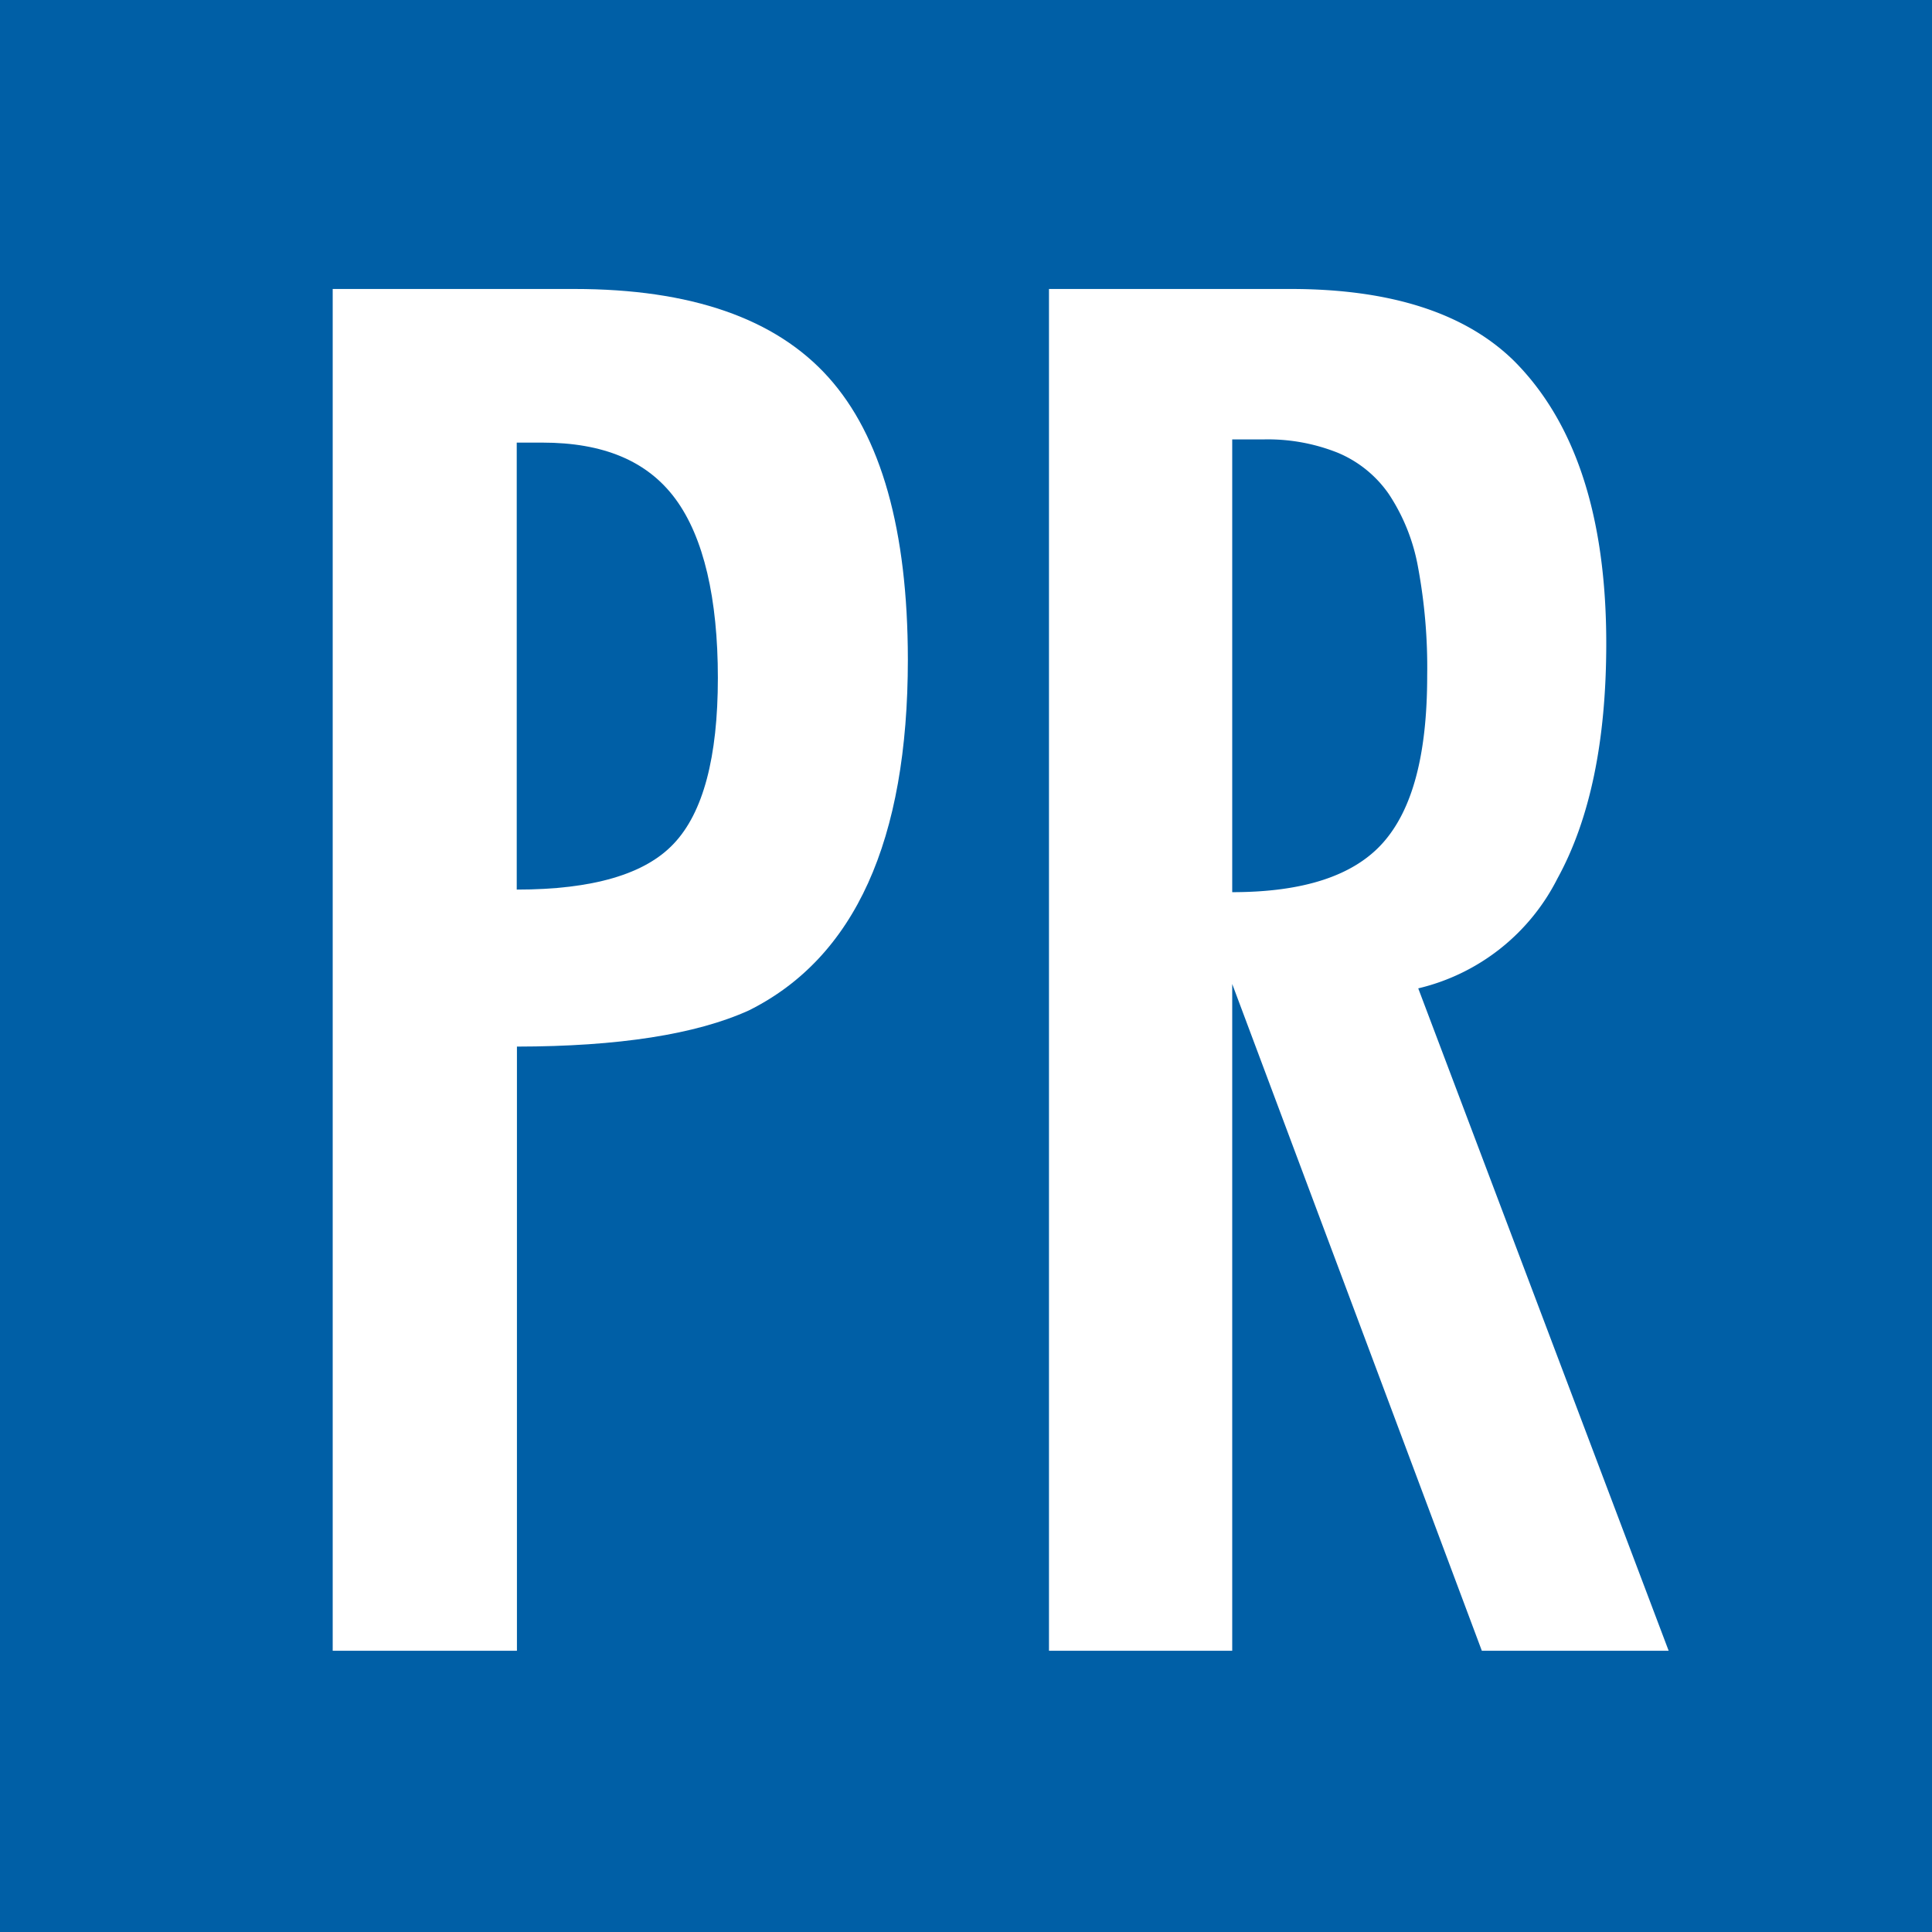
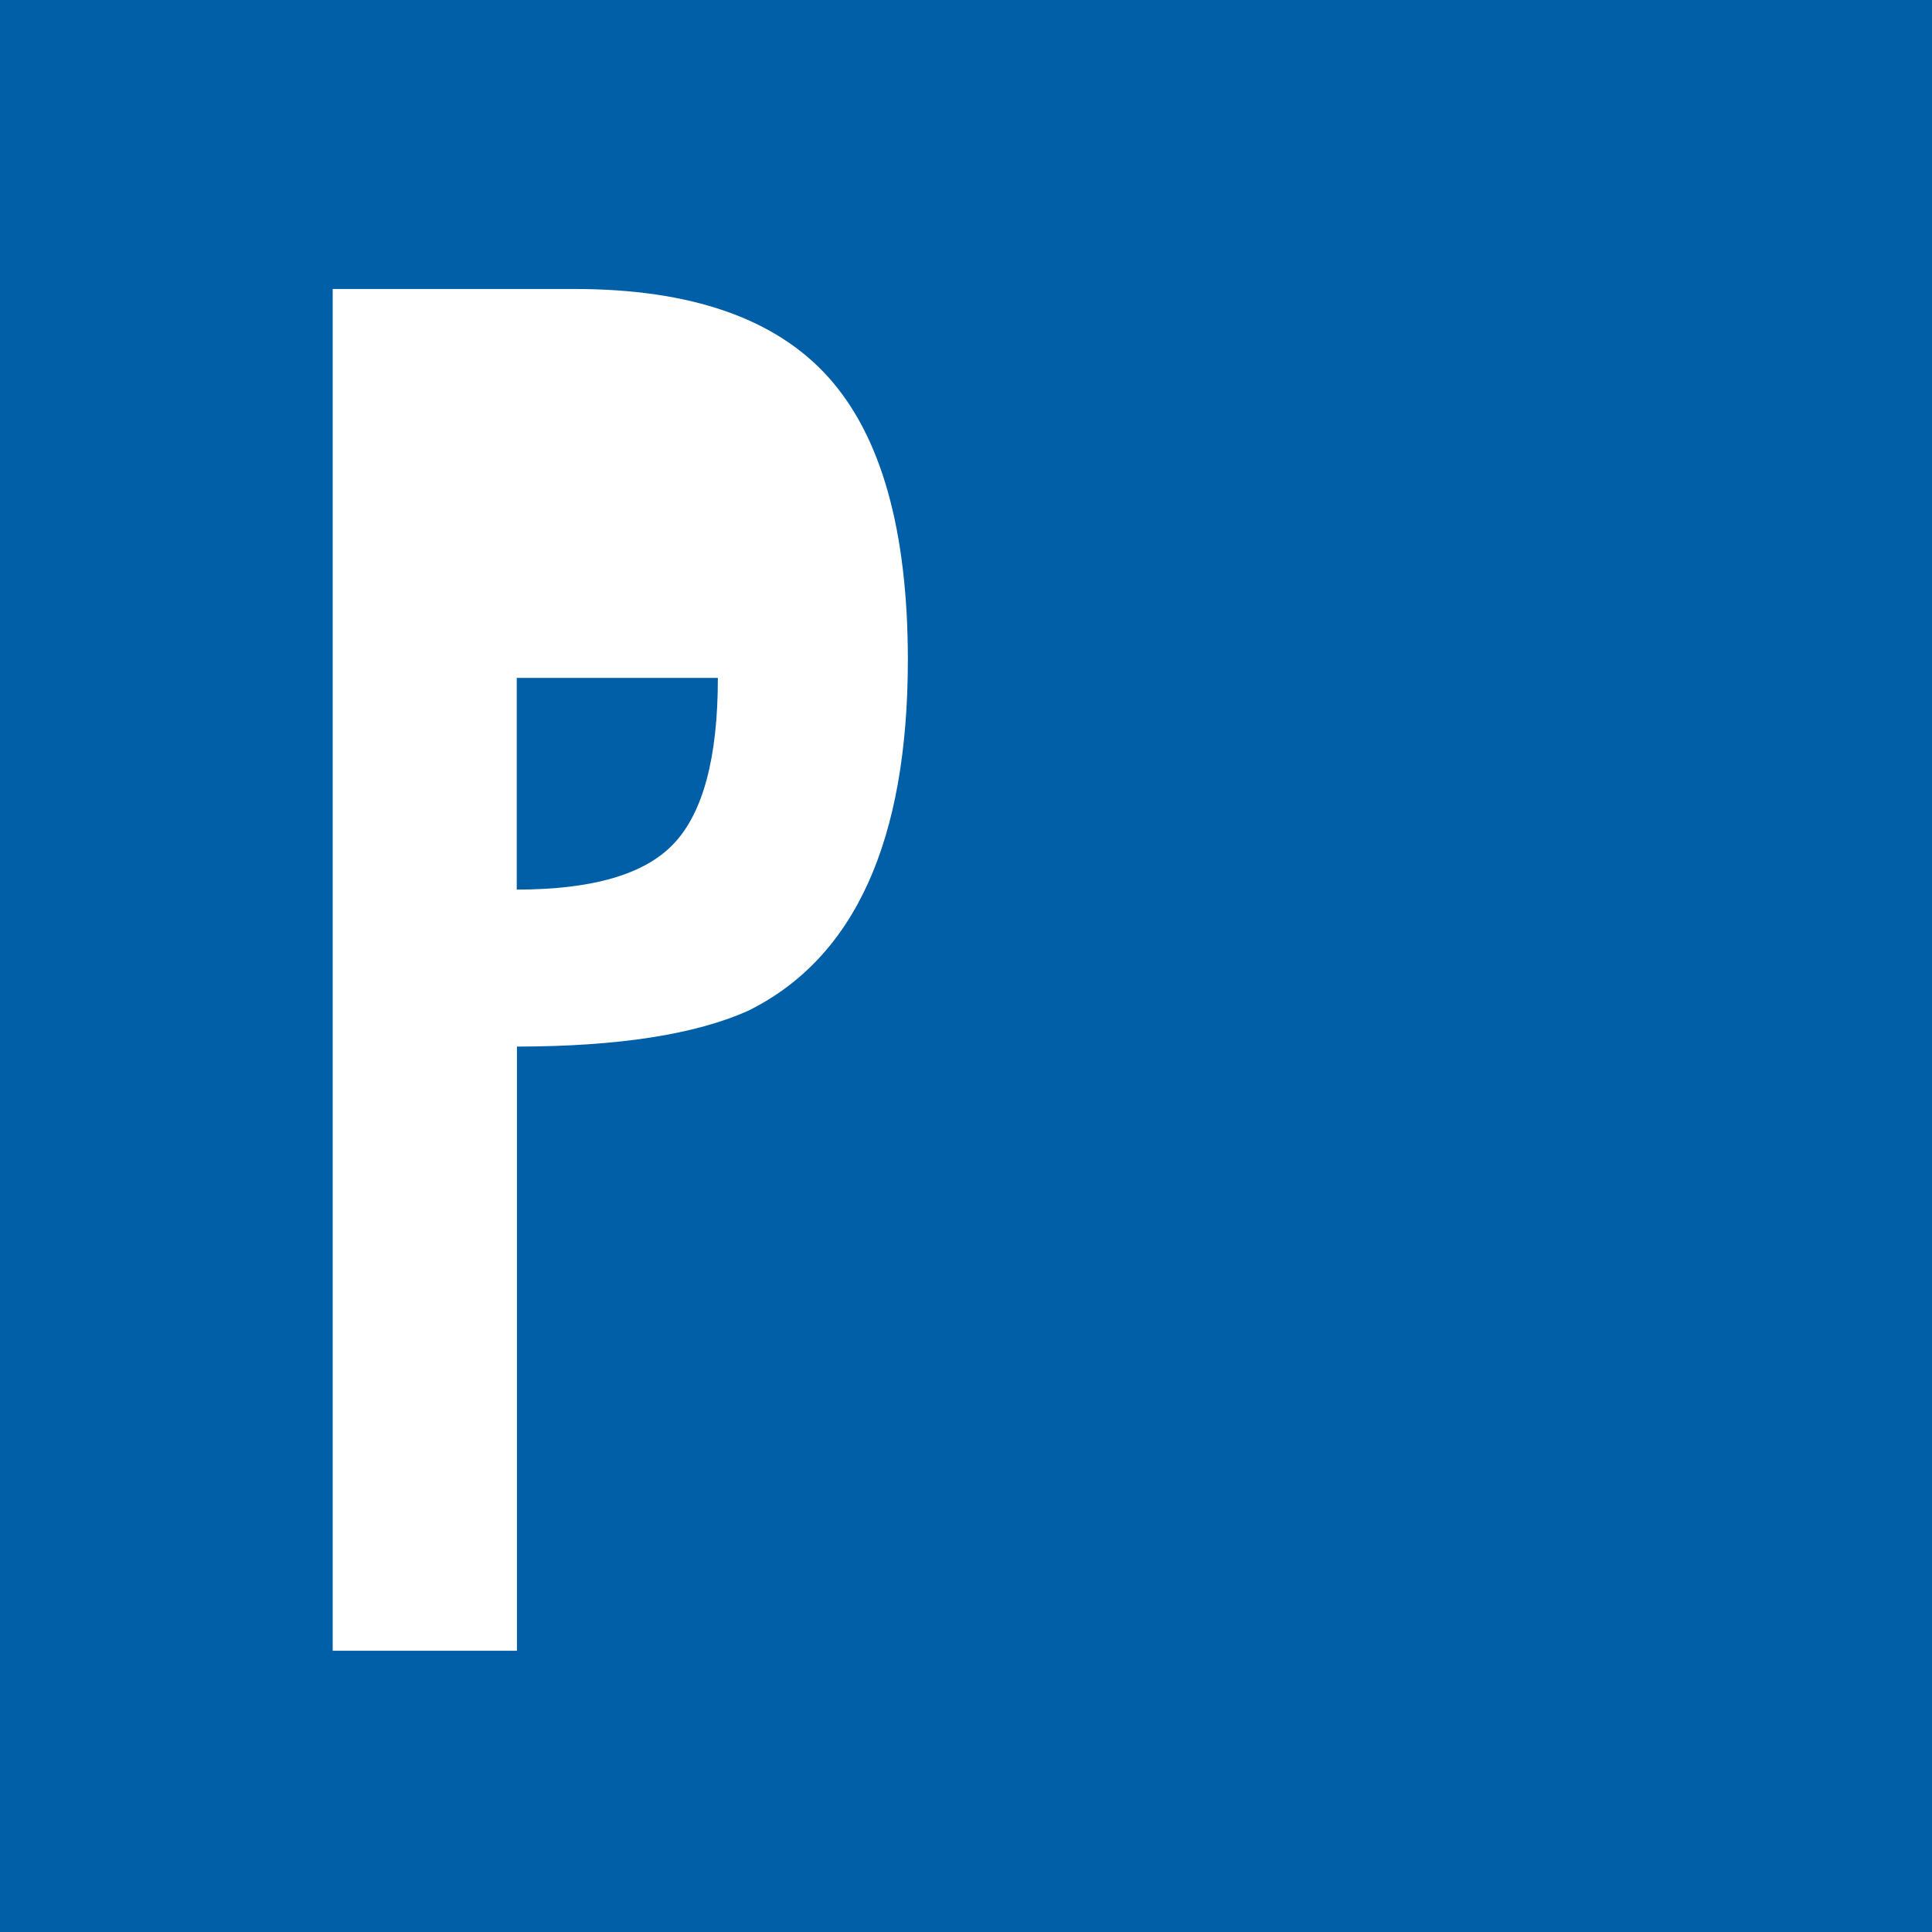
<svg xmlns="http://www.w3.org/2000/svg" viewBox="0 0 97.21 97.21">
  <title>index-keywordpr</title>
  <rect width="97.21" height="97.21" style="fill:#005fa6" />
  <g style="isolation:isolate">
-     <path d="M16.74,14.54H28.9q8.79,0,12.78,4.44t4,14.2q0,13.67-8,17.66-4,1.81-11.67,1.82v30.4H16.74ZM26,44.76q5.73,0,7.9-2.31c1.48-1.56,2.22-4.35,2.22-8.34s-.71-7.07-2.13-9-3.65-2.84-6.7-2.84H26Z" style="fill:#fff" />
-     <path d="M52.78,14.54H64.93q7.54,0,11.23,3.6,4.66,4.65,4.66,14.24,0,7.36-2.46,11.83a10.57,10.57,0,0,1-7,5.52l12.6,33.33H74.56L62,49.51V83.06H52.78ZM62,44.89c3.57,0,6.1-.82,7.58-2.48S71.81,38,71.81,34a27.61,27.61,0,0,0-.46-5.46,9.78,9.78,0,0,0-1.47-3.68,5.87,5.87,0,0,0-2.57-2.08,9.48,9.48,0,0,0-3.75-.67H62Z" style="fill:#fff" />
+     <path d="M16.74,14.54H28.9q8.79,0,12.78,4.44t4,14.2q0,13.67-8,17.66-4,1.81-11.67,1.82v30.4H16.74ZM26,44.76q5.73,0,7.9-2.31c1.48-1.56,2.22-4.35,2.22-8.34H26Z" style="fill:#fff" />
  </g>
</svg>